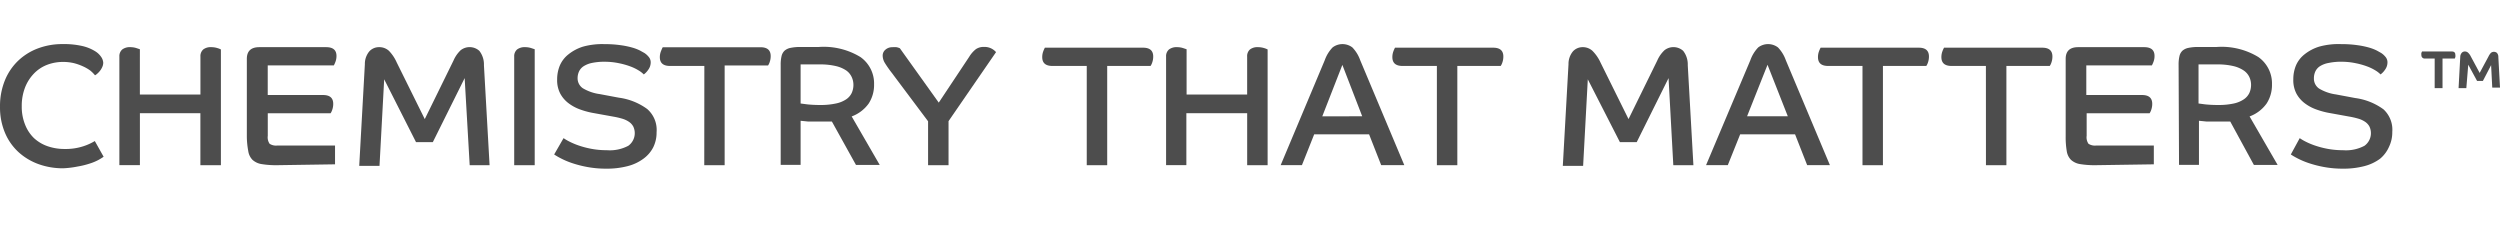
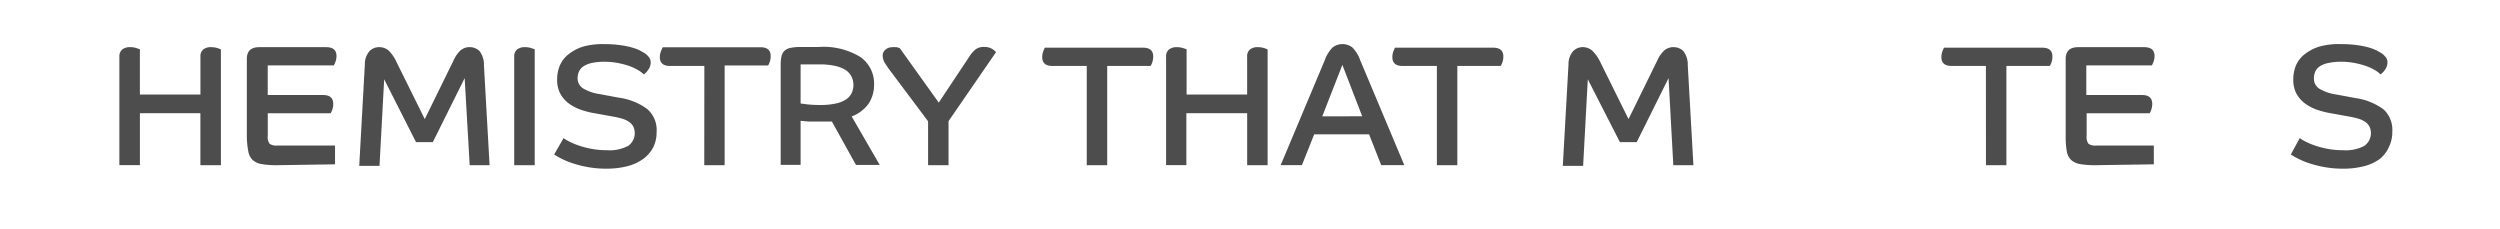
<svg xmlns="http://www.w3.org/2000/svg" width="207" height="18.977">
-   <path data-name="Path 7" d="M5.211,13.934A5.9,5.9,0,0,1,3.219,13.6a4.971,4.971,0,0,1-1.657-.978,4.562,4.562,0,0,1-1.139-1.6A5.394,5.394,0,0,1,0,8.832a5.635,5.635,0,0,1,.409-2.19A4.686,4.686,0,0,1,1.518,5.014,4.832,4.832,0,0,1,3.16,4a5.73,5.73,0,0,1,2.007-.35,6.832,6.832,0,0,1,1.679.168,3.5,3.5,0,0,1,1.029.423,1.606,1.606,0,0,1,.526.511.942.942,0,0,1,.146.438.847.847,0,0,1-.08.358,1.5,1.5,0,0,1-.182.307,1.737,1.737,0,0,1-.219.234,1,1,0,0,1-.2.146,2.774,2.774,0,0,0-.394-.394A3.3,3.3,0,0,0,6.883,5.5a4.438,4.438,0,0,0-.73-.263,3.817,3.817,0,0,0-.927-.109,3.65,3.65,0,0,0-1.35.248A3.022,3.022,0,0,0,2.8,6.1a3.474,3.474,0,0,0-.73,1.153A4.19,4.19,0,0,0,1.8,8.788a3.941,3.941,0,0,0,.277,1.533,3.153,3.153,0,0,0,.73,1.109,3.2,3.2,0,0,0,1.139.679,4.263,4.263,0,0,0,1.409.226A4.671,4.671,0,0,0,6.9,12.109a4.482,4.482,0,0,0,.949-.431l.73,1.3a4.613,4.613,0,0,1-.438.27,4.146,4.146,0,0,1-.73.3,6.766,6.766,0,0,1-.993.241,7.6,7.6,0,0,1-1.212.146Z" fill="#4d4d4d" transform="translate(.001)" />
  <path data-name="Path 8" d="M9.883,4.686a.73.73,0,0,1,.241-.591,1.022,1.022,0,0,1,.657-.19,1.664,1.664,0,0,1,.5.073l.3.1V7.825h5.014V4.686a.73.73,0,0,1,.234-.591.993.993,0,0,1,.65-.19,1.715,1.715,0,0,1,.511.073,1.679,1.679,0,0,1,.3.117v9.584H16.591V9.372H11.583v4.3h-1.7Z" fill="#4d4d4d" transform="translate(.001)" />
  <path data-name="Path 9" d="M22.948,13.678a7.437,7.437,0,0,1-1.314-.095,1.46,1.46,0,0,1-.73-.35,1.3,1.3,0,0,1-.35-.73,6.847,6.847,0,0,1-.117-1.2V4.876q0-.971,1.036-.971h5.533q.854,0,.854.73a1.358,1.358,0,0,1-.088.489,2.285,2.285,0,0,1-.131.292H22.167V7.868h4.584q.839,0,.839.73a1.46,1.46,0,0,1-.08.489,1.146,1.146,0,0,1-.139.292h-5.2v1.869a.927.927,0,0,0,.153.657.971.971,0,0,0,.628.146h4.788v1.555Z" fill="#4d4d4d" transform="translate(.001)" />
  <path data-name="Path 10" d="M30.21,5.314a1.613,1.613,0,0,1,.38-1.073,1.08,1.08,0,0,1,.8-.336,1.168,1.168,0,0,1,.817.307,3.328,3.328,0,0,1,.642.963l2.321,4.686,2.379-4.847a2.562,2.562,0,0,1,.6-.861,1.2,1.2,0,0,1,1.54.058,1.825,1.825,0,0,1,.38,1.19l.467,8.277H38.889l-.416-7.211-2.635,5.3H34.444l-2.635-5.2-.387,7.168H29.743Z" fill="#4d4d4d" transform="translate(.001)" />
  <path data-name="Path 11" d="M42.575,4.686a.73.73,0,0,1,.241-.591,1.029,1.029,0,0,1,.657-.19,1.664,1.664,0,0,1,.5.073l.3.1v9.6H42.575Z" fill="#4d4d4d" transform="translate(.001)" />
  <path data-name="Path 12" d="M46.662,11.438a3.919,3.919,0,0,0,.467.277,6.044,6.044,0,0,0,.774.328,7.3,7.3,0,0,0,1.051.277,6.8,6.8,0,0,0,1.292.117,3.263,3.263,0,0,0,1.774-.365,1.285,1.285,0,0,0,.416-1.591,1.117,1.117,0,0,0-.358-.394,1.985,1.985,0,0,0-.569-.263,6.416,6.416,0,0,0-.73-.168L49.21,9.372a6.569,6.569,0,0,1-1.153-.3,3.6,3.6,0,0,1-.985-.526,2.482,2.482,0,0,1-.686-.8,2.394,2.394,0,0,1-.255-1.175,2.985,2.985,0,0,1,.219-1.139,2.365,2.365,0,0,1,.73-.942A3.65,3.65,0,0,1,48.3,3.854a5.978,5.978,0,0,1,1.752-.2,9.167,9.167,0,0,1,1.336.088,6.985,6.985,0,0,1,.971.2,3.715,3.715,0,0,1,.642.248l.358.2a1.628,1.628,0,0,1,.372.343.686.686,0,0,1,.146.431,1.015,1.015,0,0,1-.2.606,1.569,1.569,0,0,1-.372.394,2.051,2.051,0,0,0-.409-.321,3.839,3.839,0,0,0-.686-.336,6.219,6.219,0,0,0-.949-.27,5.744,5.744,0,0,0-1.182-.124,4.912,4.912,0,0,0-1.073.1,1.993,1.993,0,0,0-.693.277,1.051,1.051,0,0,0-.372.431,1.336,1.336,0,0,0-.117.562.993.993,0,0,0,.423.817,3.649,3.649,0,0,0,1.4.489l1.6.3a5.109,5.109,0,0,1,2.336.934,2.292,2.292,0,0,1,.781,1.927,2.744,2.744,0,0,1-.27,1.234,2.686,2.686,0,0,1-.817.956,3.737,3.737,0,0,1-1.3.613,6.759,6.759,0,0,1-1.788.212,8.416,8.416,0,0,1-1.569-.139,9.087,9.087,0,0,1-1.27-.328,6.379,6.379,0,0,1-.927-.394,5.693,5.693,0,0,1-.54-.314Z" fill="#4d4d4d" transform="translate(.001)" />
  <path data-name="Path 13" d="M58.319,5.46H55.472q-.839,0-.839-.73a1.35,1.35,0,0,1,.109-.526,2.306,2.306,0,0,1,.131-.292h8.1q.839,0,.839.73a1.46,1.46,0,0,1-.08.489,1.131,1.131,0,0,1-.139.292H60v8.255H58.312Z" fill="#4d4d4d" transform="translate(.001)" />
  <path data-name="Path 14" d="M64.64,5.372a2.986,2.986,0,0,1,.073-.73.883.883,0,0,1,.248-.445,1.066,1.066,0,0,1,.5-.234,3.876,3.876,0,0,1,.817-.073h1.511a5.839,5.839,0,0,1,3.452.832,2.671,2.671,0,0,1,1.131,2.27,2.817,2.817,0,0,1-.438,1.569,3.014,3.014,0,0,1-1.416,1.08l2.321,4.014H70.873l-1.993-3.591H66.924L66.289,10v3.649H64.64Zm3.277,3.321a5.781,5.781,0,0,0,1.292-.124,2.365,2.365,0,0,0,.861-.35,1.321,1.321,0,0,0,.453-.526,1.606,1.606,0,0,0,.139-.672,1.518,1.518,0,0,0-.146-.65,1.365,1.365,0,0,0-.445-.533,2.562,2.562,0,0,0-.854-.365,5.467,5.467,0,0,0-1.336-.139H66.289V8.569l.555.073a10.021,10.021,0,0,0,1.073.051Z" fill="#4d4d4d" transform="translate(.001)" />
  <path data-name="Path 15" d="M76.844,10.043,73.837,6.029a9.146,9.146,0,0,1-.562-.8,1.2,1.2,0,0,1-.19-.62.628.628,0,0,1,.234-.5.839.839,0,0,1,.562-.2,1.876,1.876,0,0,1,.358,0,1.306,1.306,0,0,1,.27.088l3.219,4.5,2.518-3.788a2.379,2.379,0,0,1,.562-.642,1.153,1.153,0,0,1,.679-.182,1.248,1.248,0,0,1,.613.139,1.285,1.285,0,0,1,.372.292l-3.934,5.715v3.649H76.844Z" fill="#4d4d4d" transform="translate(.001)" />
  <path data-name="Path 16" d="M89.982,5.46H87.135q-.839,0-.839-.73a1.35,1.35,0,0,1,.088-.489,2.3,2.3,0,0,1,.131-.292h8.131q.839,0,.839.73a1.46,1.46,0,0,1-.08.489,1.131,1.131,0,0,1-.139.292H91.675v8.219H89.982Z" fill="#4d4d4d" transform="translate(.001)" />
  <path data-name="Path 17" d="M96.551,4.686a.73.73,0,0,1,.241-.591,1.029,1.029,0,0,1,.657-.19,1.664,1.664,0,0,1,.5.073l.3.1V7.825h5.014V4.686a.73.73,0,0,1,.234-.591.993.993,0,0,1,.65-.19,1.715,1.715,0,0,1,.511.073,1.679,1.679,0,0,1,.3.117v9.584h-1.693V9.372H98.23v4.3H96.551Z" fill="#4d4d4d" transform="translate(.001)" />
  <path data-name="Path 18" d="M109.689,4.985a2.92,2.92,0,0,1,.65-1.058,1.35,1.35,0,0,1,1.635,0,2.92,2.92,0,0,1,.65,1.058l3.649,8.686H114.36l-1-2.547h-4.547L107.8,13.671H106.04Zm3.1,4.642-1.642-4.255-1.664,4.263Z" fill="#4d4d4d" transform="translate(.001)" />
  <path data-name="Path 19" d="M118.973,5.46h-2.847q-.839,0-.839-.73a1.35,1.35,0,0,1,.088-.489,2.255,2.255,0,0,1,.131-.292h8.131q.839,0,.839.73a1.46,1.46,0,0,1-.08.489,1.131,1.131,0,0,1-.139.292h-3.591v8.219h-1.693Z" fill="#4d4d4d" transform="translate(.001)" />
  <path data-name="Path 20" d="M129.871,5.314a1.613,1.613,0,0,1,.38-1.073,1.08,1.08,0,0,1,.788-.336,1.168,1.168,0,0,1,.817.307,3.336,3.336,0,0,1,.664.963l2.321,4.686,2.379-4.847a2.562,2.562,0,0,1,.606-.861,1.2,1.2,0,0,1,1.54.058,1.825,1.825,0,0,1,.38,1.19l.467,8.277h-1.664l-.394-7.211-2.635,5.3h-1.394l-2.657-5.2-.387,7.168H129.4Z" fill="#4d4d4d" transform="translate(.001)" />
-   <path data-name="Path 21" d="M144.929,4.985a2.92,2.92,0,0,1,.65-1.058,1.35,1.35,0,0,1,1.635,0,2.92,2.92,0,0,1,.65,1.058l3.65,8.686h-1.883l-1-2.547h-4.547l-1.022,2.547h-1.8Zm3.1,4.642-1.679-4.263-1.693,4.263Z" fill="#4d4d4d" transform="translate(.001)" />
-   <path data-name="Path 22" d="M154.213,5.46h-2.847q-.839,0-.839-.73a1.358,1.358,0,0,1,.088-.489,2.277,2.277,0,0,1,.131-.292h8.131q.839,0,.839.73a1.46,1.46,0,0,1-.08.489,1.138,1.138,0,0,1-.139.292h-3.591v8.219h-1.693Z" fill="#4d4d4d" transform="translate(.001)" />
  <path data-name="Path 23" d="M164.432,5.46h-2.847q-.839,0-.839-.73a1.35,1.35,0,0,1,.088-.489,2.269,2.269,0,0,1,.131-.292H169.1q.839,0,.839.73a1.46,1.46,0,0,1-.08.489,1.131,1.131,0,0,1-.139.292h-3.591v8.219h-1.693Z" fill="#4d4d4d" transform="translate(.001)" />
  <path data-name="Path 24" d="M173.519,13.678a7.438,7.438,0,0,1-1.314-.095,1.46,1.46,0,0,1-.73-.35,1.3,1.3,0,0,1-.35-.73,6.847,6.847,0,0,1-.088-1.2V4.876q0-.971,1.036-.971h5.467q.854,0,.854.73a1.35,1.35,0,0,1-.088.489,2.277,2.277,0,0,1-.131.292h-5.43V7.868h4.62q.839,0,.839.73a1.459,1.459,0,0,1-.08.489,1.146,1.146,0,0,1-.139.292h-5.211v1.869a.927.927,0,0,0,.153.657.971.971,0,0,0,.628.146h4.781v1.555Z" fill="#4d4d4d" transform="translate(.001)" />
-   <path data-name="Path 25" d="M180.387,5.372a2.993,2.993,0,0,1,.073-.73.883.883,0,0,1,.248-.445,1.066,1.066,0,0,1,.5-.234,3.876,3.876,0,0,1,.817-.073h1.511a5.839,5.839,0,0,1,3.452.832,2.671,2.671,0,0,1,1.131,2.27,2.818,2.818,0,0,1-.438,1.569,3.014,3.014,0,0,1-1.416,1.08l2.321,4.014H186.62l-1.956-3.591h-1.956L182.073,10v3.649h-1.65Zm3.277,3.321a5.788,5.788,0,0,0,1.292-.124,2.365,2.365,0,0,0,.839-.35,1.321,1.321,0,0,0,.453-.526,1.606,1.606,0,0,0,.139-.672,1.518,1.518,0,0,0-.146-.65,1.365,1.365,0,0,0-.46-.533,2.562,2.562,0,0,0-.854-.365,5.474,5.474,0,0,0-1.321-.139h-1.569V8.569l.555.073A10.022,10.022,0,0,0,183.664,8.693Z" fill="#4d4d4d" transform="translate(.001)" />
  <path data-name="Path 26" d="M190.416,11.438a3.9,3.9,0,0,0,.467.277,6.029,6.029,0,0,0,.774.328,7.3,7.3,0,0,0,1.051.277,6.8,6.8,0,0,0,1.292.117,3.263,3.263,0,0,0,1.774-.365,1.285,1.285,0,0,0,.416-1.591,1.117,1.117,0,0,0-.358-.394,1.986,1.986,0,0,0-.569-.263,6.407,6.407,0,0,0-.73-.168l-1.569-.285a6.569,6.569,0,0,1-1.153-.3,3.6,3.6,0,0,1-.985-.526,2.482,2.482,0,0,1-.686-.8,2.394,2.394,0,0,1-.255-1.175A2.985,2.985,0,0,1,190.1,5.43a2.365,2.365,0,0,1,.73-.942,3.65,3.65,0,0,1,1.226-.635,5.985,5.985,0,0,1,1.8-.2,9.168,9.168,0,0,1,1.336.088,6.971,6.971,0,0,1,.971.2,3.716,3.716,0,0,1,.642.248l.358.2a1.628,1.628,0,0,1,.372.343.686.686,0,0,1,.146.431,1.014,1.014,0,0,1-.2.606,1.569,1.569,0,0,1-.372.394,2.051,2.051,0,0,0-.409-.321,3.833,3.833,0,0,0-.686-.336,6.212,6.212,0,0,0-.949-.27,5.744,5.744,0,0,0-1.182-.124,4.9,4.9,0,0,0-1.073.1,1.993,1.993,0,0,0-.73.277,1.058,1.058,0,0,0-.372.431,1.336,1.336,0,0,0-.117.562.993.993,0,0,0,.423.847,3.649,3.649,0,0,0,1.4.489l1.6.3a5.109,5.109,0,0,1,2.336.934,2.292,2.292,0,0,1,.73,1.869,2.744,2.744,0,0,1-.27,1.234,2.686,2.686,0,0,1-.737.985,3.737,3.737,0,0,1-1.3.613,6.759,6.759,0,0,1-1.788.212,8.415,8.415,0,0,1-1.569-.139,9.073,9.073,0,0,1-1.27-.328,6.372,6.372,0,0,1-.927-.394,5.692,5.692,0,0,1-.54-.314Z" fill="#4d4d4d" transform="translate(.001)" />
-   <path data-name="Path 27" d="M201.591,4.847h-.8a.27.27,0,0,1-.3-.292.467.467,0,0,1,0-.175l.051-.117h2.467q.292,0,.292.277a.519.519,0,0,1,0,.182l-.044.124H202.24V7.3h-.65Zm2.117-.139a.518.518,0,0,1,.139-.35.35.35,0,0,1,.263-.095.387.387,0,0,1,.263.117,1.037,1.037,0,0,1,.212.3l.73,1.358.73-1.358a1.175,1.175,0,0,1,.2-.3.394.394,0,0,1,.5,0,.5.5,0,0,1,.117.343L207,7.255h-.642l-.095-1.861L205.583,6.7H205.1l-.73-1.343L204.211,7.3h-.642Z" fill="#4d4d4d" transform="translate(.001)" />
  <path data-name="Rectangle 40" fill="none" d="M0 0H206.999V18.977H0z" transform="translate(.001)" />
</svg>